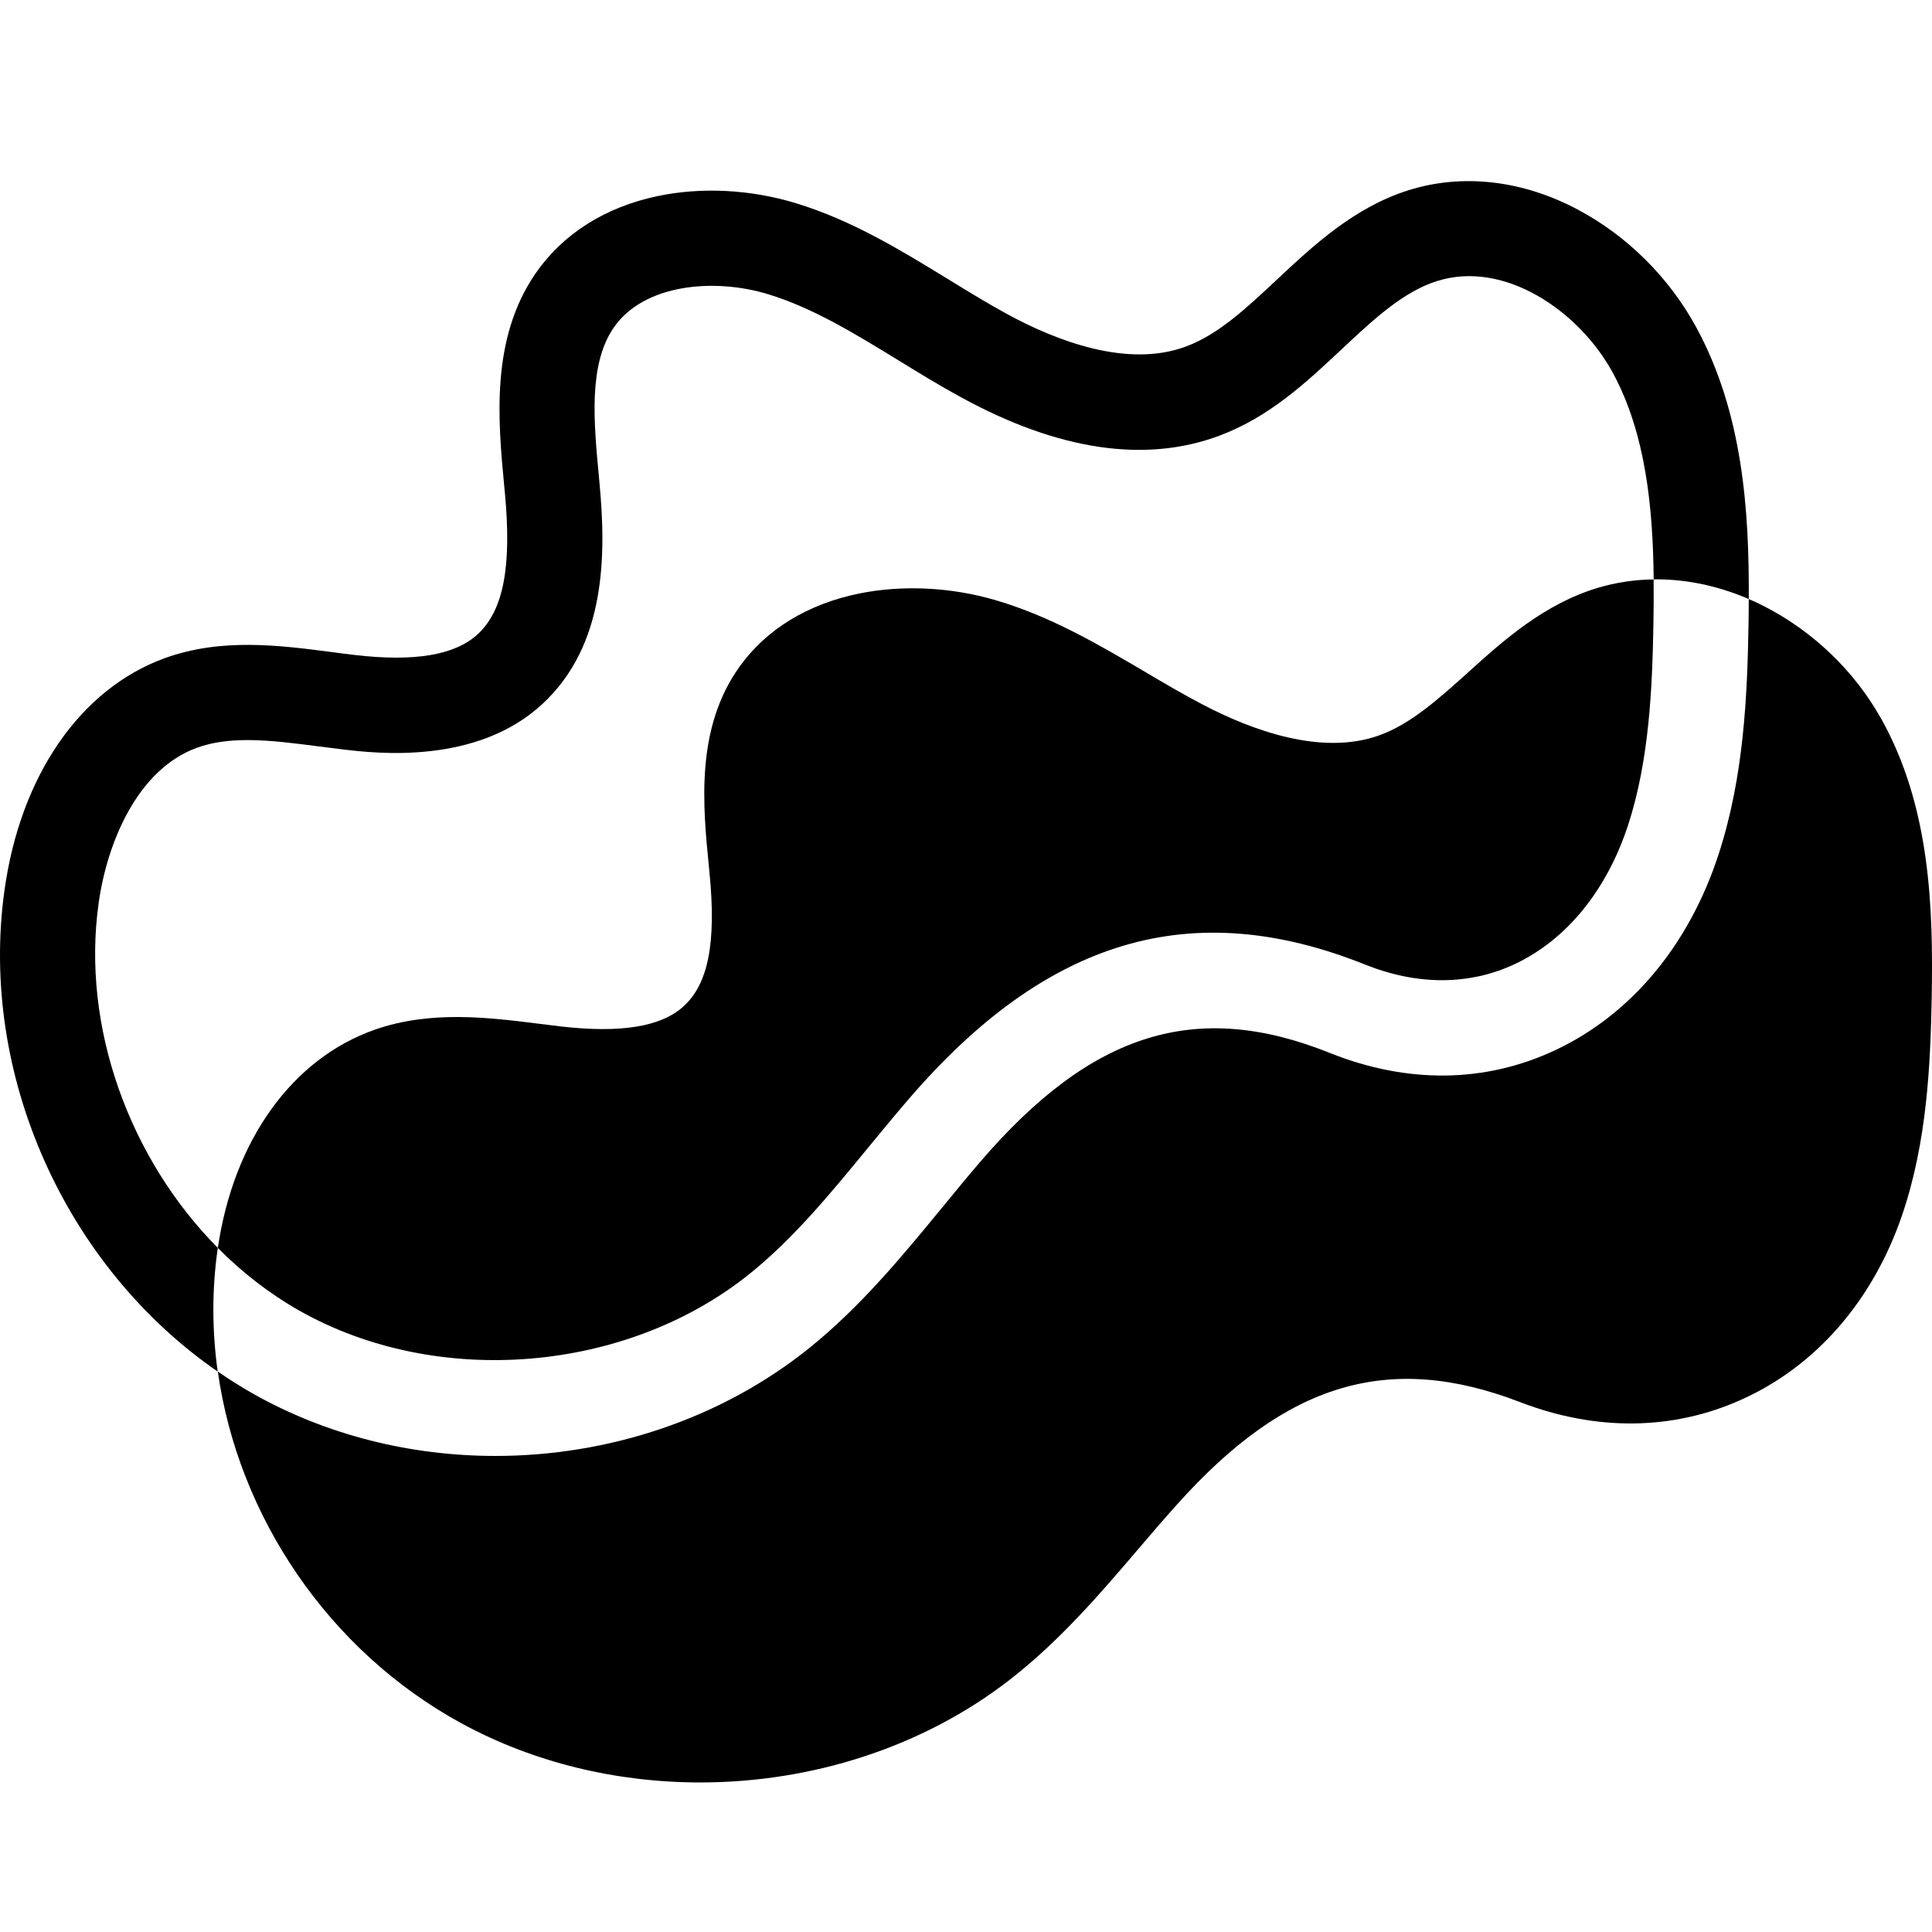
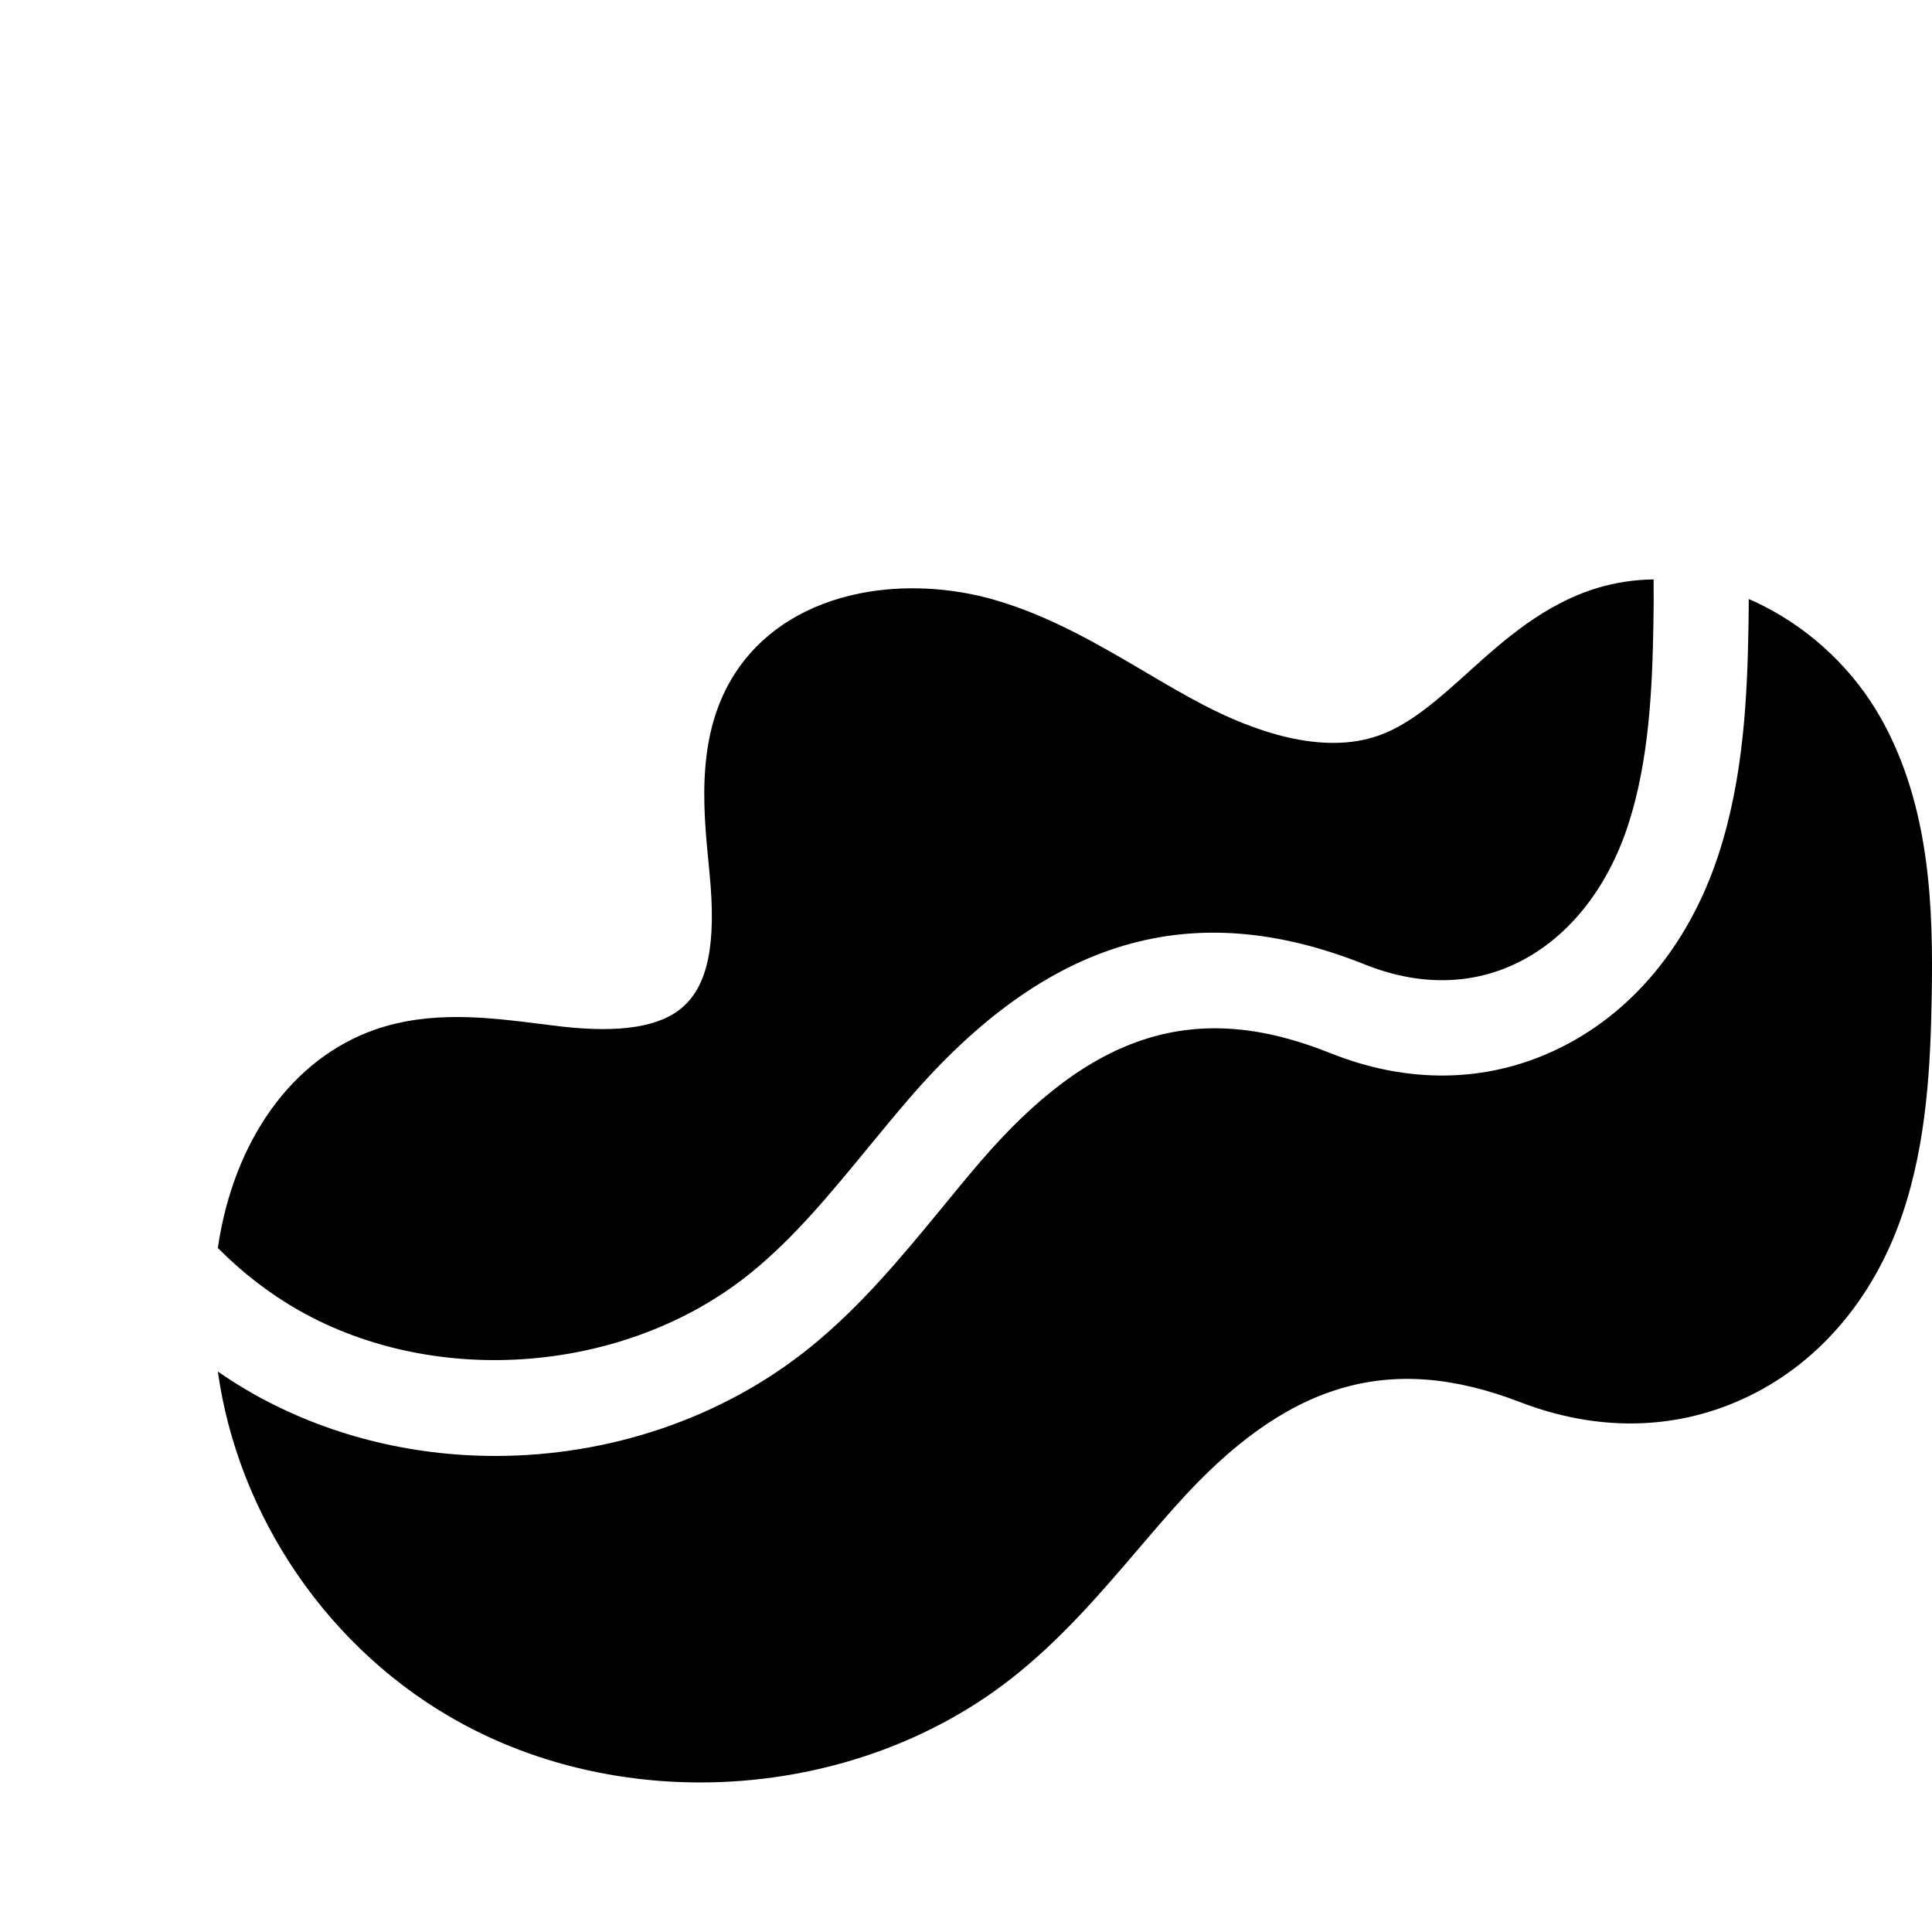
<svg xmlns="http://www.w3.org/2000/svg" viewBox="0 0 32 32" fill="none">
  <path d="M24.318 11.136C23.829 11.575 23.367 11.992 22.843 12.18C21.887 12.524 20.726 12.092 19.921 11.67C19.601 11.503 19.29 11.32 18.96 11.125C18.196 10.676 17.406 10.21 16.491 9.941C15.754 9.725 14.953 9.685 14.238 9.829C13.383 10.002 12.697 10.42 12.253 11.037C11.515 12.062 11.641 13.34 11.743 14.367L11.752 14.462C11.866 15.623 11.73 16.306 11.312 16.677C10.94 17.007 10.283 17.113 9.304 17.003C9.178 16.988 9.051 16.973 8.923 16.956C8.084 16.851 7.134 16.733 6.213 17.053C4.843 17.531 3.87 18.883 3.608 20.67C4.009 21.075 4.461 21.426 4.954 21.706C7.243 23.003 10.388 22.741 12.433 21.085C13.154 20.501 13.753 19.771 14.387 18.999C14.599 18.742 14.817 18.476 15.04 18.217C17.338 15.54 19.743 14.829 22.609 15.976C23.477 16.323 24.333 16.322 25.086 15.97C25.944 15.568 26.612 14.75 26.967 13.664C27.319 12.586 27.368 11.373 27.386 10.32C27.39 10.084 27.392 9.842 27.389 9.597C27.074 9.601 26.764 9.647 26.466 9.736C25.573 10.005 24.905 10.605 24.317 11.136H24.318Z" fill="black" />
-   <path d="M3.607 20.68C3.607 20.68 3.608 20.674 3.609 20.67C2.147 19.197 1.347 17.011 1.633 14.964C1.774 13.952 2.277 12.743 3.263 12.385C3.521 12.291 3.803 12.258 4.102 12.258C4.474 12.258 4.871 12.31 5.282 12.363C5.417 12.381 5.553 12.398 5.688 12.414C6.232 12.478 7.888 12.672 8.981 11.663C10.036 10.69 10.042 9.198 9.93 8.008L9.921 7.906C9.834 6.987 9.744 6.037 10.166 5.425C10.666 4.702 11.831 4.6 12.725 4.874C13.465 5.1 14.15 5.521 14.876 5.965C15.212 6.172 15.561 6.386 15.921 6.582C17.532 7.462 18.97 7.675 20.198 7.216C21.027 6.905 21.636 6.335 22.224 5.783C22.747 5.293 23.24 4.831 23.806 4.654C24.921 4.304 26.16 5.154 26.715 6.178C27.263 7.19 27.379 8.428 27.39 9.596C27.913 9.589 28.448 9.699 28.965 9.922C28.973 8.465 28.869 6.848 28.098 5.426C27.651 4.602 26.954 3.907 26.134 3.472C25.219 2.984 24.225 2.871 23.335 3.149C22.427 3.434 21.748 4.071 21.149 4.632C20.651 5.098 20.182 5.539 19.647 5.738C18.675 6.102 17.493 5.645 16.674 5.198C16.349 5.02 16.032 4.826 15.697 4.62C14.919 4.144 14.116 3.651 13.184 3.366C12.434 3.137 11.619 3.095 10.891 3.248C10.022 3.431 9.323 3.874 8.871 4.528C8.122 5.614 8.249 6.968 8.352 8.056L8.362 8.157C8.478 9.387 8.339 10.11 7.913 10.504C7.536 10.852 6.867 10.965 5.87 10.848C5.742 10.833 5.613 10.817 5.484 10.799C4.63 10.688 3.663 10.562 2.727 10.902C1.33 11.41 0.338 12.847 0.074 14.747C-0.351 17.799 1.085 20.979 3.606 22.718C3.512 22.045 3.508 21.36 3.606 20.681L3.607 20.68Z" fill="black" />
  <path d="M31.147 11.885C30.708 11.107 30.023 10.452 29.217 10.04C29.134 9.997 29.049 9.958 28.965 9.922C28.965 10.065 28.963 10.206 28.961 10.346C28.941 11.514 28.885 12.868 28.464 14.154C27.973 15.658 27.01 16.81 25.753 17.397C24.596 17.939 23.308 17.953 22.026 17.44C19.814 16.553 18.082 17.093 16.235 19.244C16.024 19.49 15.811 19.75 15.606 20C14.949 20.799 14.27 21.625 13.425 22.311C11.954 23.502 10.078 24.115 8.205 24.115C6.807 24.115 5.41 23.774 4.181 23.078C3.984 22.966 3.793 22.845 3.608 22.717C3.944 25.11 5.439 27.343 7.644 28.544C8.851 29.201 10.224 29.523 11.598 29.523C13.438 29.523 15.281 28.944 16.727 27.82C17.558 27.174 18.225 26.394 18.869 25.639C19.071 25.403 19.28 25.158 19.489 24.926C21.303 22.896 23.005 22.387 25.179 23.224C26.439 23.708 27.705 23.694 28.842 23.183C30.077 22.629 31.023 21.541 31.506 20.123C31.919 18.909 31.974 17.63 31.995 16.528C32.021 15.054 31.979 13.359 31.148 11.885H31.147Z" fill="black" />
</svg>